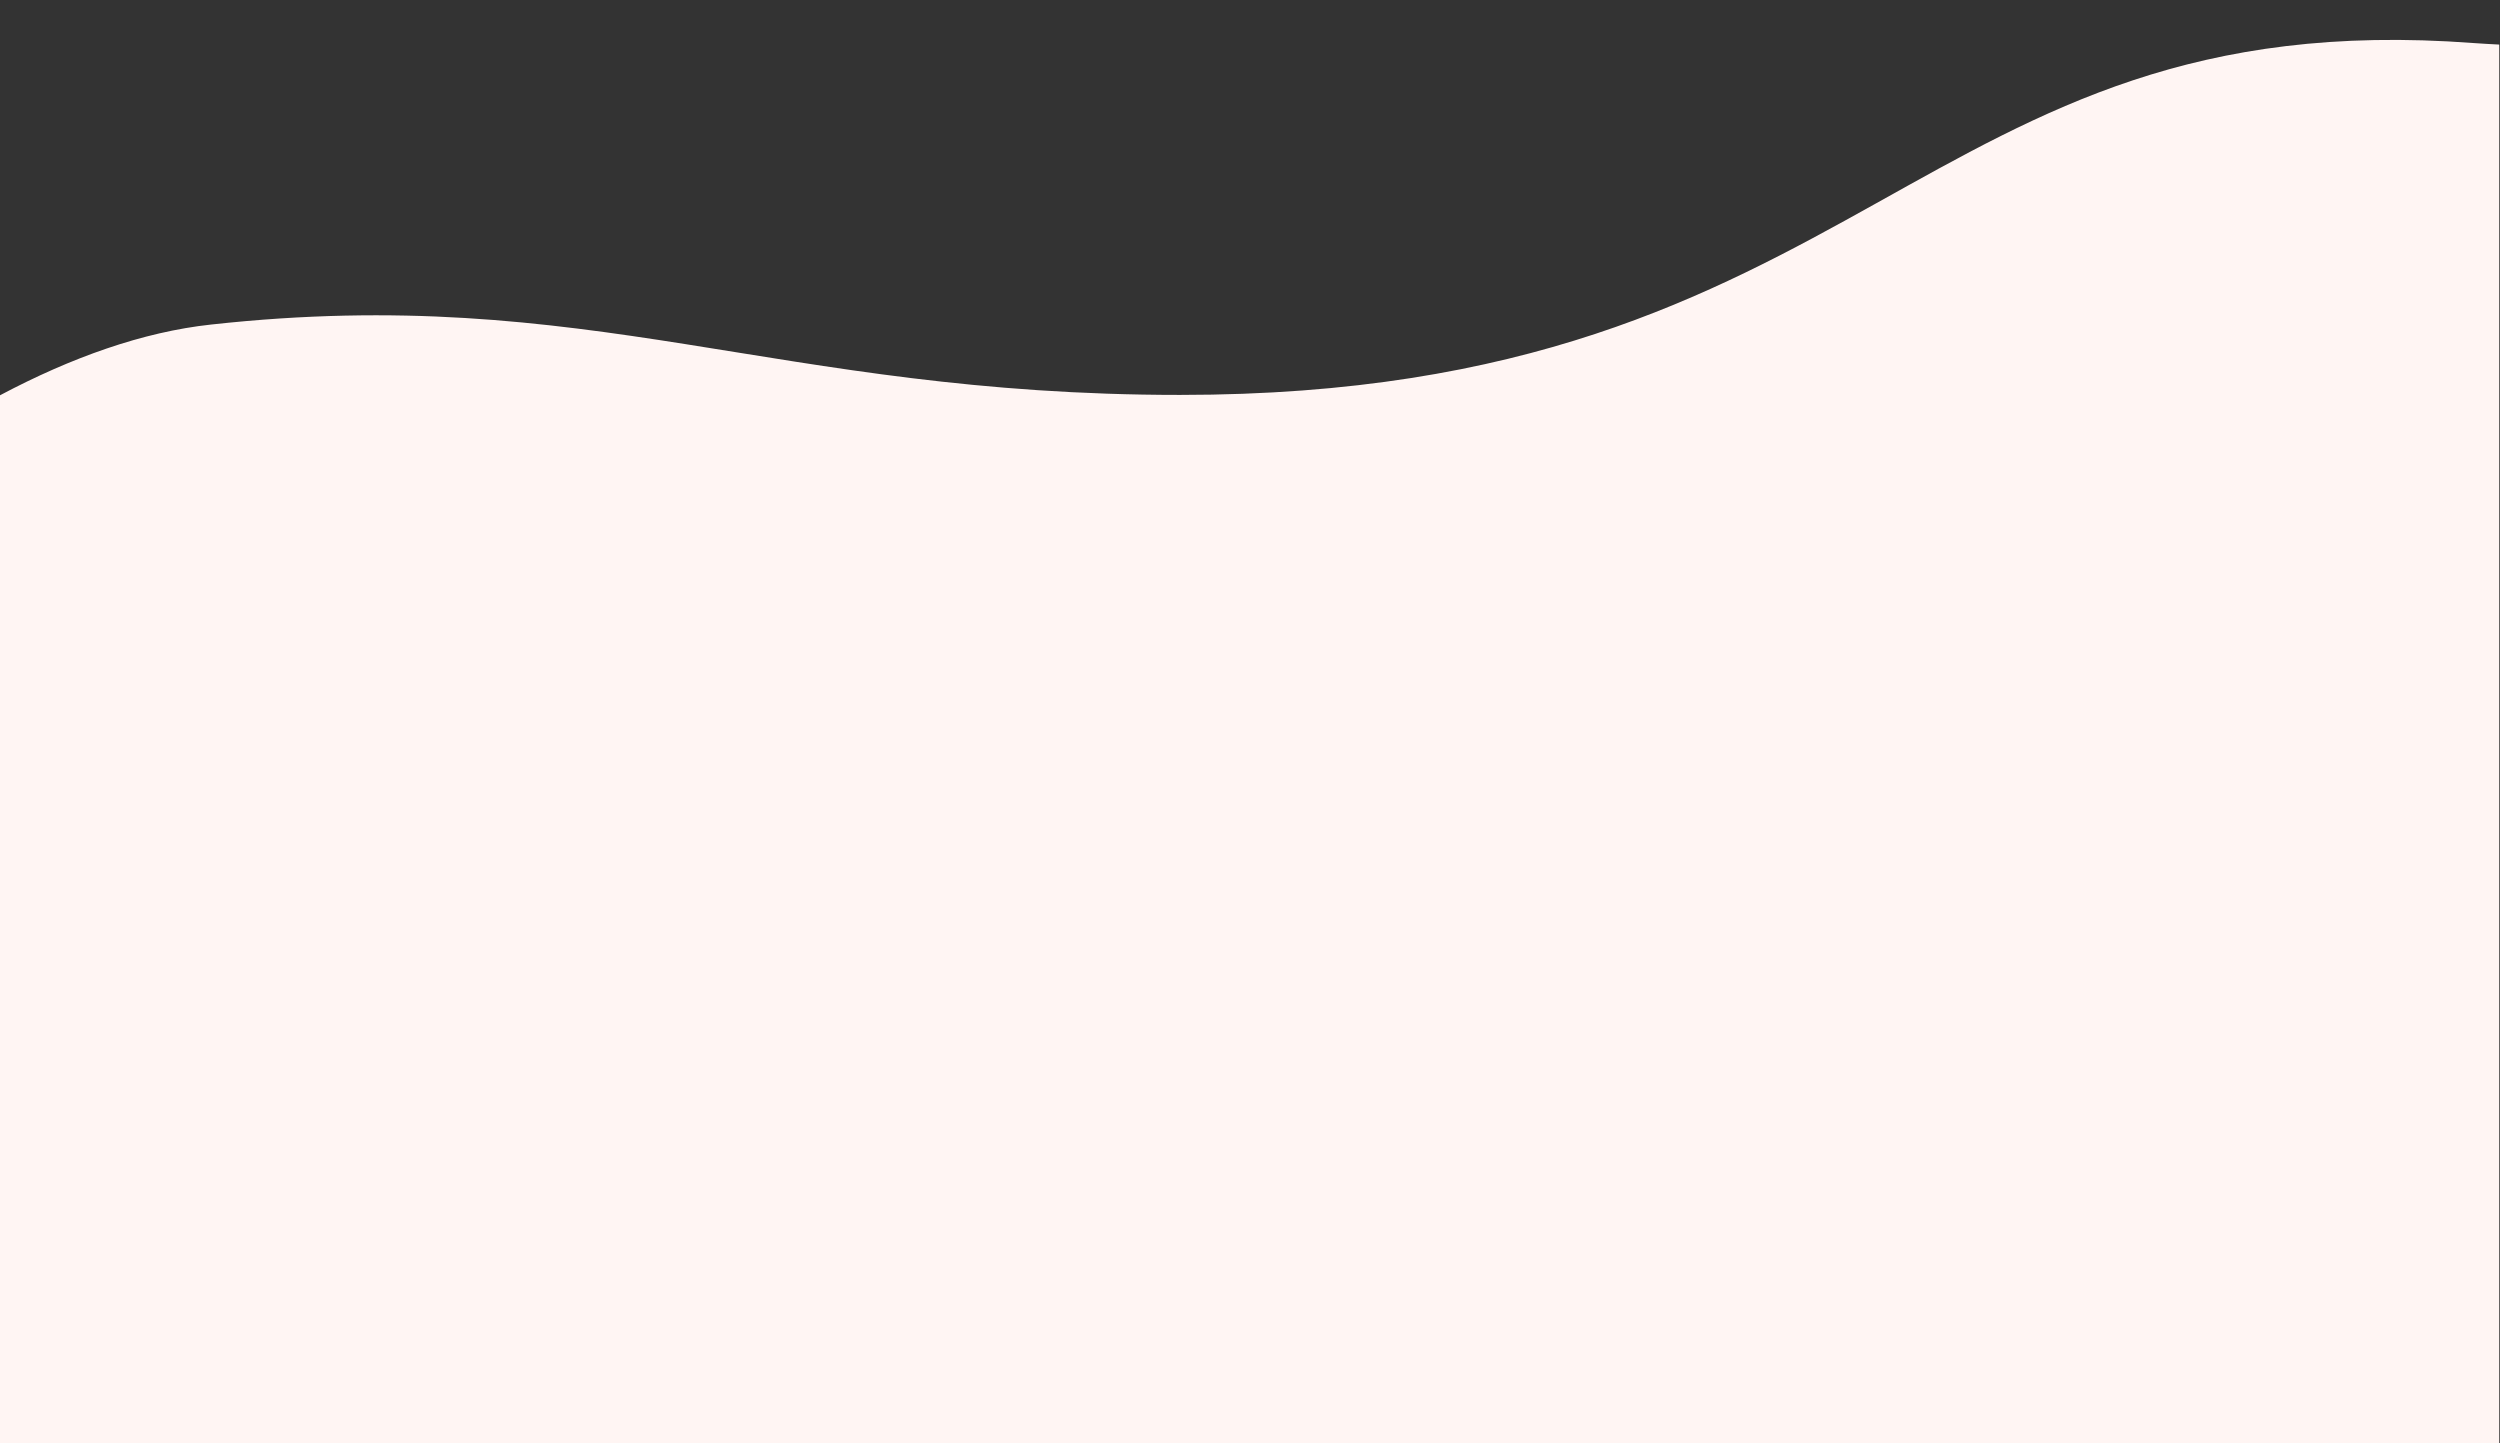
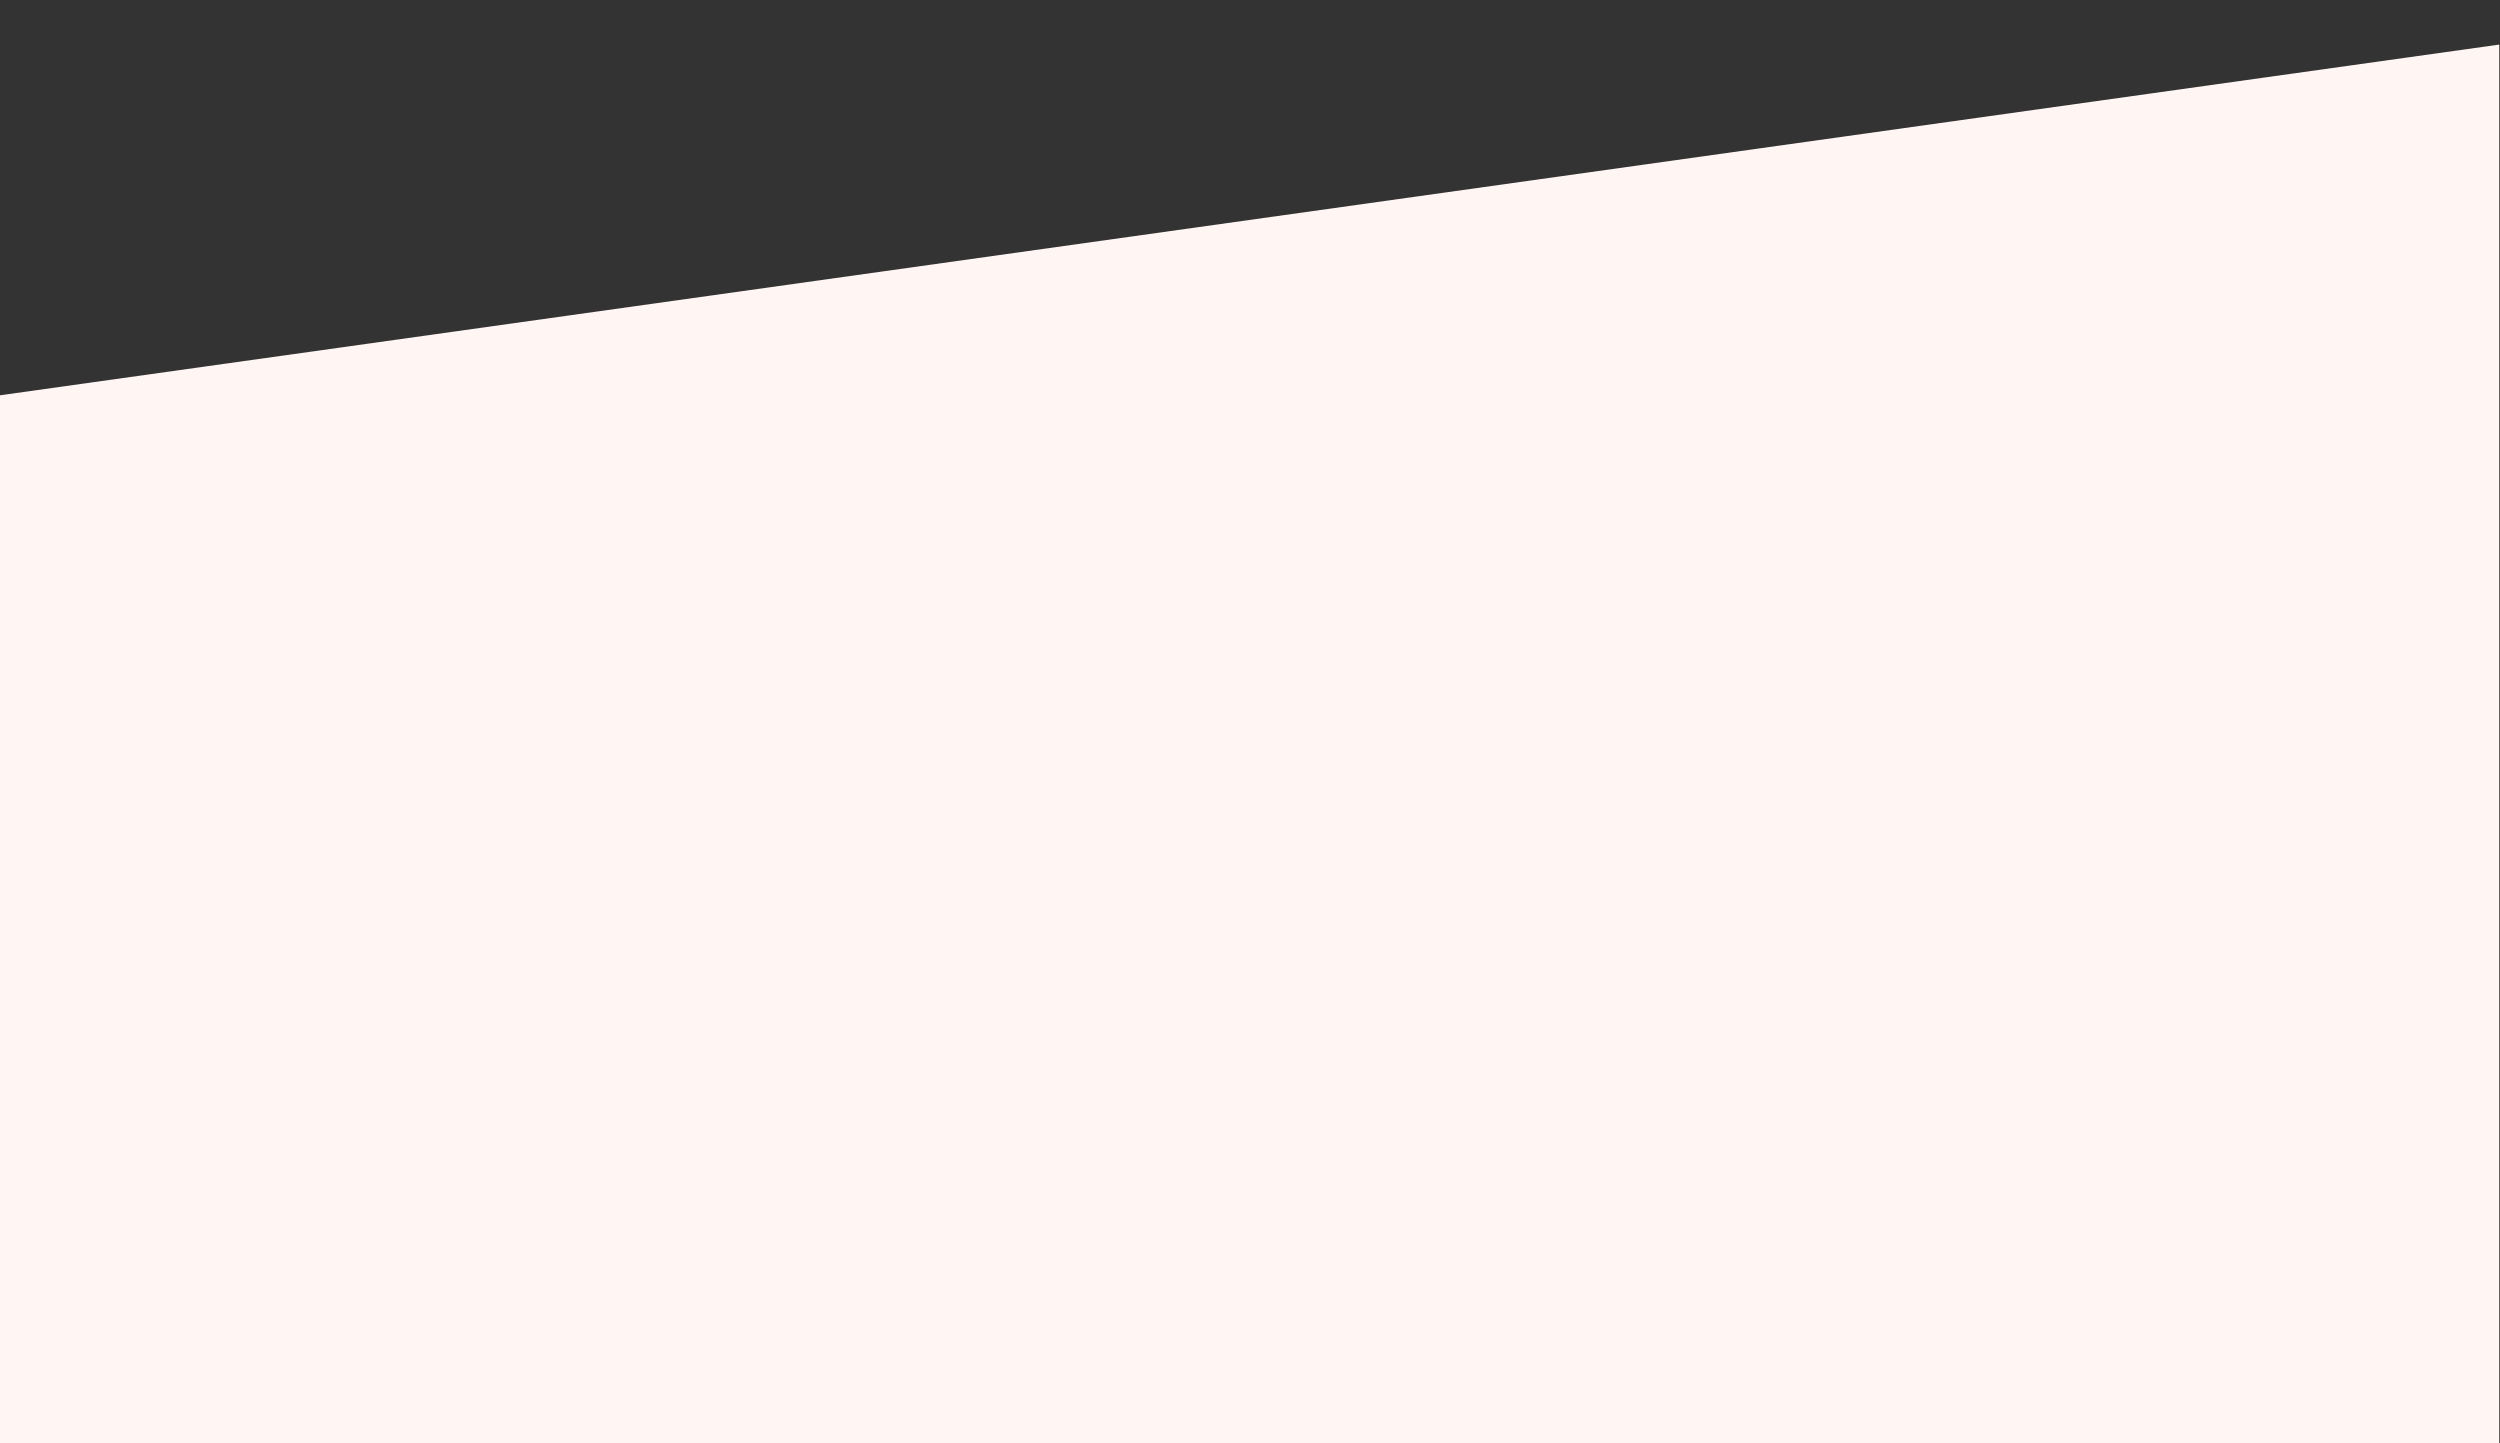
<svg xmlns="http://www.w3.org/2000/svg" clip-rule="evenodd" fill="#000000" fill-rule="evenodd" height="76.1" image-rendering="optimizeQuality" preserveAspectRatio="xMidYMid meet" shape-rendering="geometricPrecision" text-rendering="geometricPrecision" version="1" viewBox="0.0 -2.1 131.8 76.1" width="131.8" zoomAndPan="magnify">
  <rect x="0.0" y="-2.1" width="131.8" height="76.1" fill="#333333" stroke="none" />
  <g id="change1_1">
-     <path d="M131.76 0.25l0 73.78 -131.76 0 0 -55.29c3.75,-1.99 7.53,-3.34 11.13,-3.73 19.94,-2.19 29.74,3.71 51.08,3.71 36.41,0 38.76,-20.77 68.2,-18.55 0.45,0.03 0.9,0.06 1.35,0.08z" fill="#fff5f3" />
+     <path d="M131.76 0.25l0 73.78 -131.76 0 0 -55.29z" fill="#fff5f3" />
  </g>
</svg>